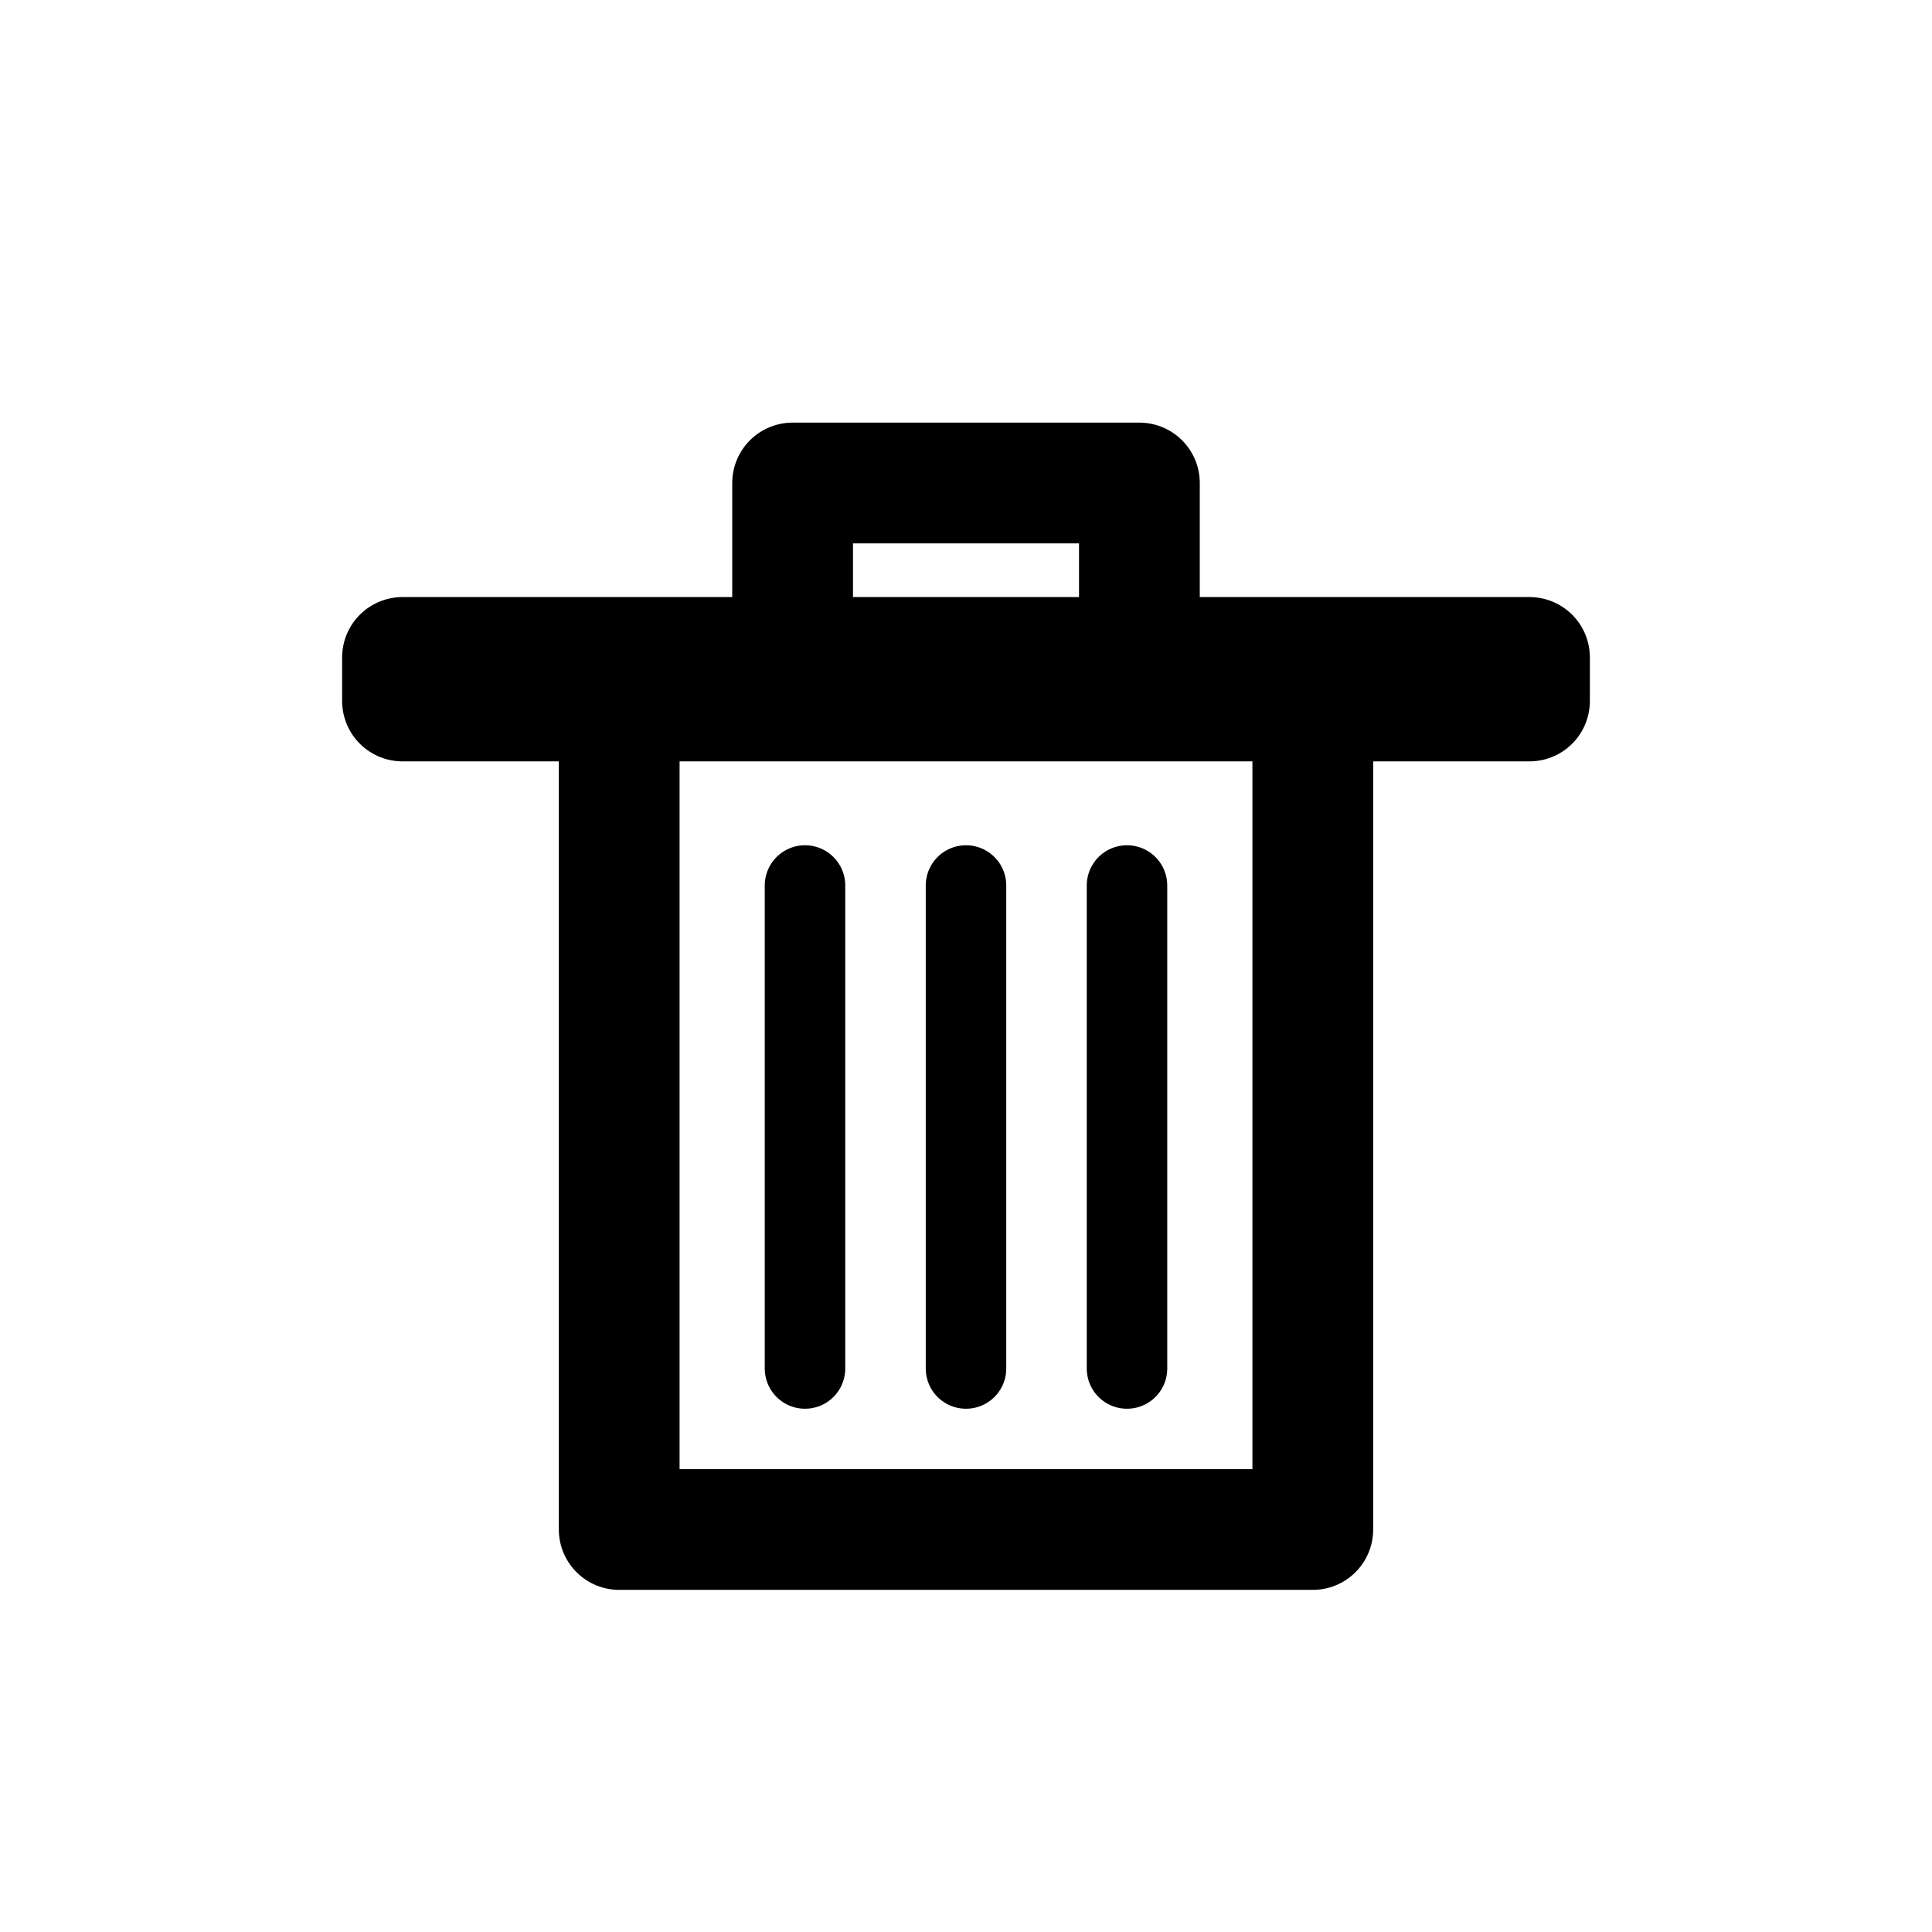
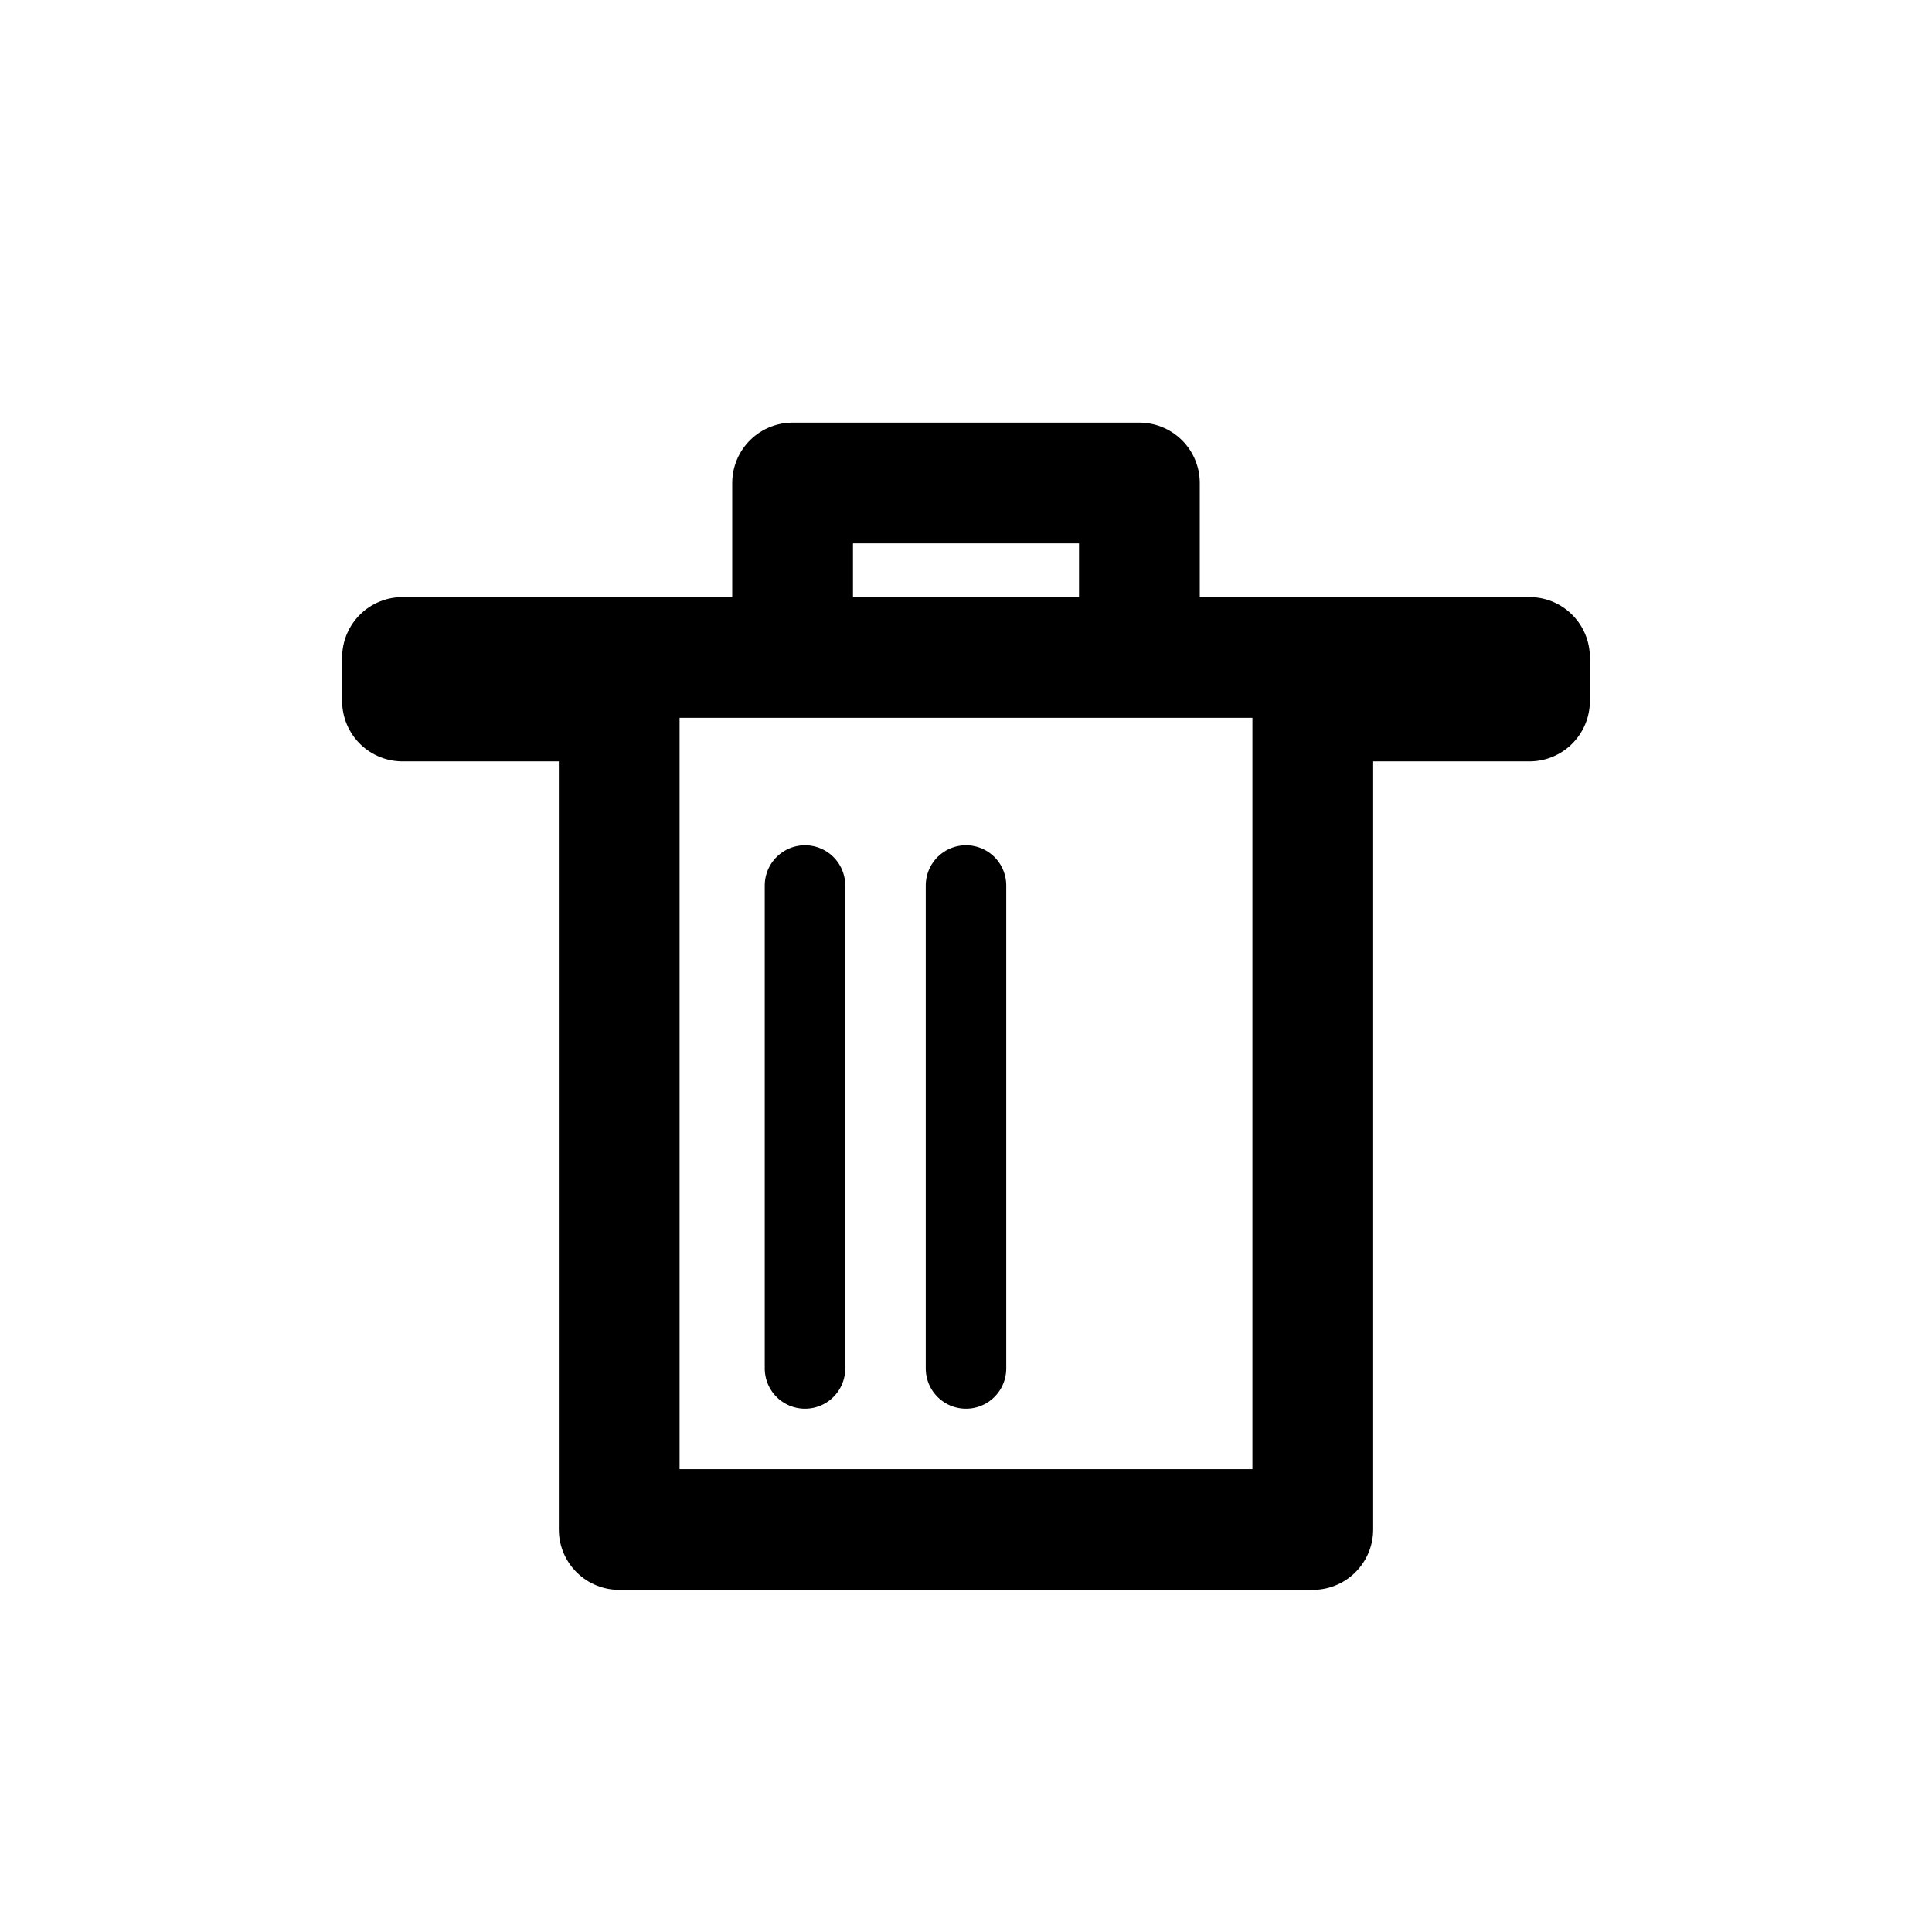
<svg xmlns="http://www.w3.org/2000/svg" width="800px" height="800px" viewBox="0 0 24 24" fill="none">
-   <path d="M7.692 8.708H5V8.167H9.846M7.692 8.708V19H16.308V8.708M7.692 8.708H16.308M16.308 8.708H19V8.167H14.154M9.846 8.167V6H14.154V8.167M9.846 8.167H14.154" stroke="#000000" stroke-width="1.5" stroke-linecap="round" stroke-linejoin="round" />
+   <path d="M7.692 8.708H5V8.167H9.846M7.692 8.708V19H16.308V8.708M7.692 8.708M16.308 8.708H19V8.167H14.154M9.846 8.167V6H14.154V8.167M9.846 8.167H14.154" stroke="#000000" stroke-width="1.5" stroke-linecap="round" stroke-linejoin="round" />
  <path d="M10 11V17" stroke="#000000" stroke-linecap="round" stroke-linejoin="round" />
  <path d="M12 11V17" stroke="#000000" stroke-linecap="round" stroke-linejoin="round" />
-   <path d="M14 11V17" stroke="#000000" stroke-linecap="round" stroke-linejoin="round" />
</svg>